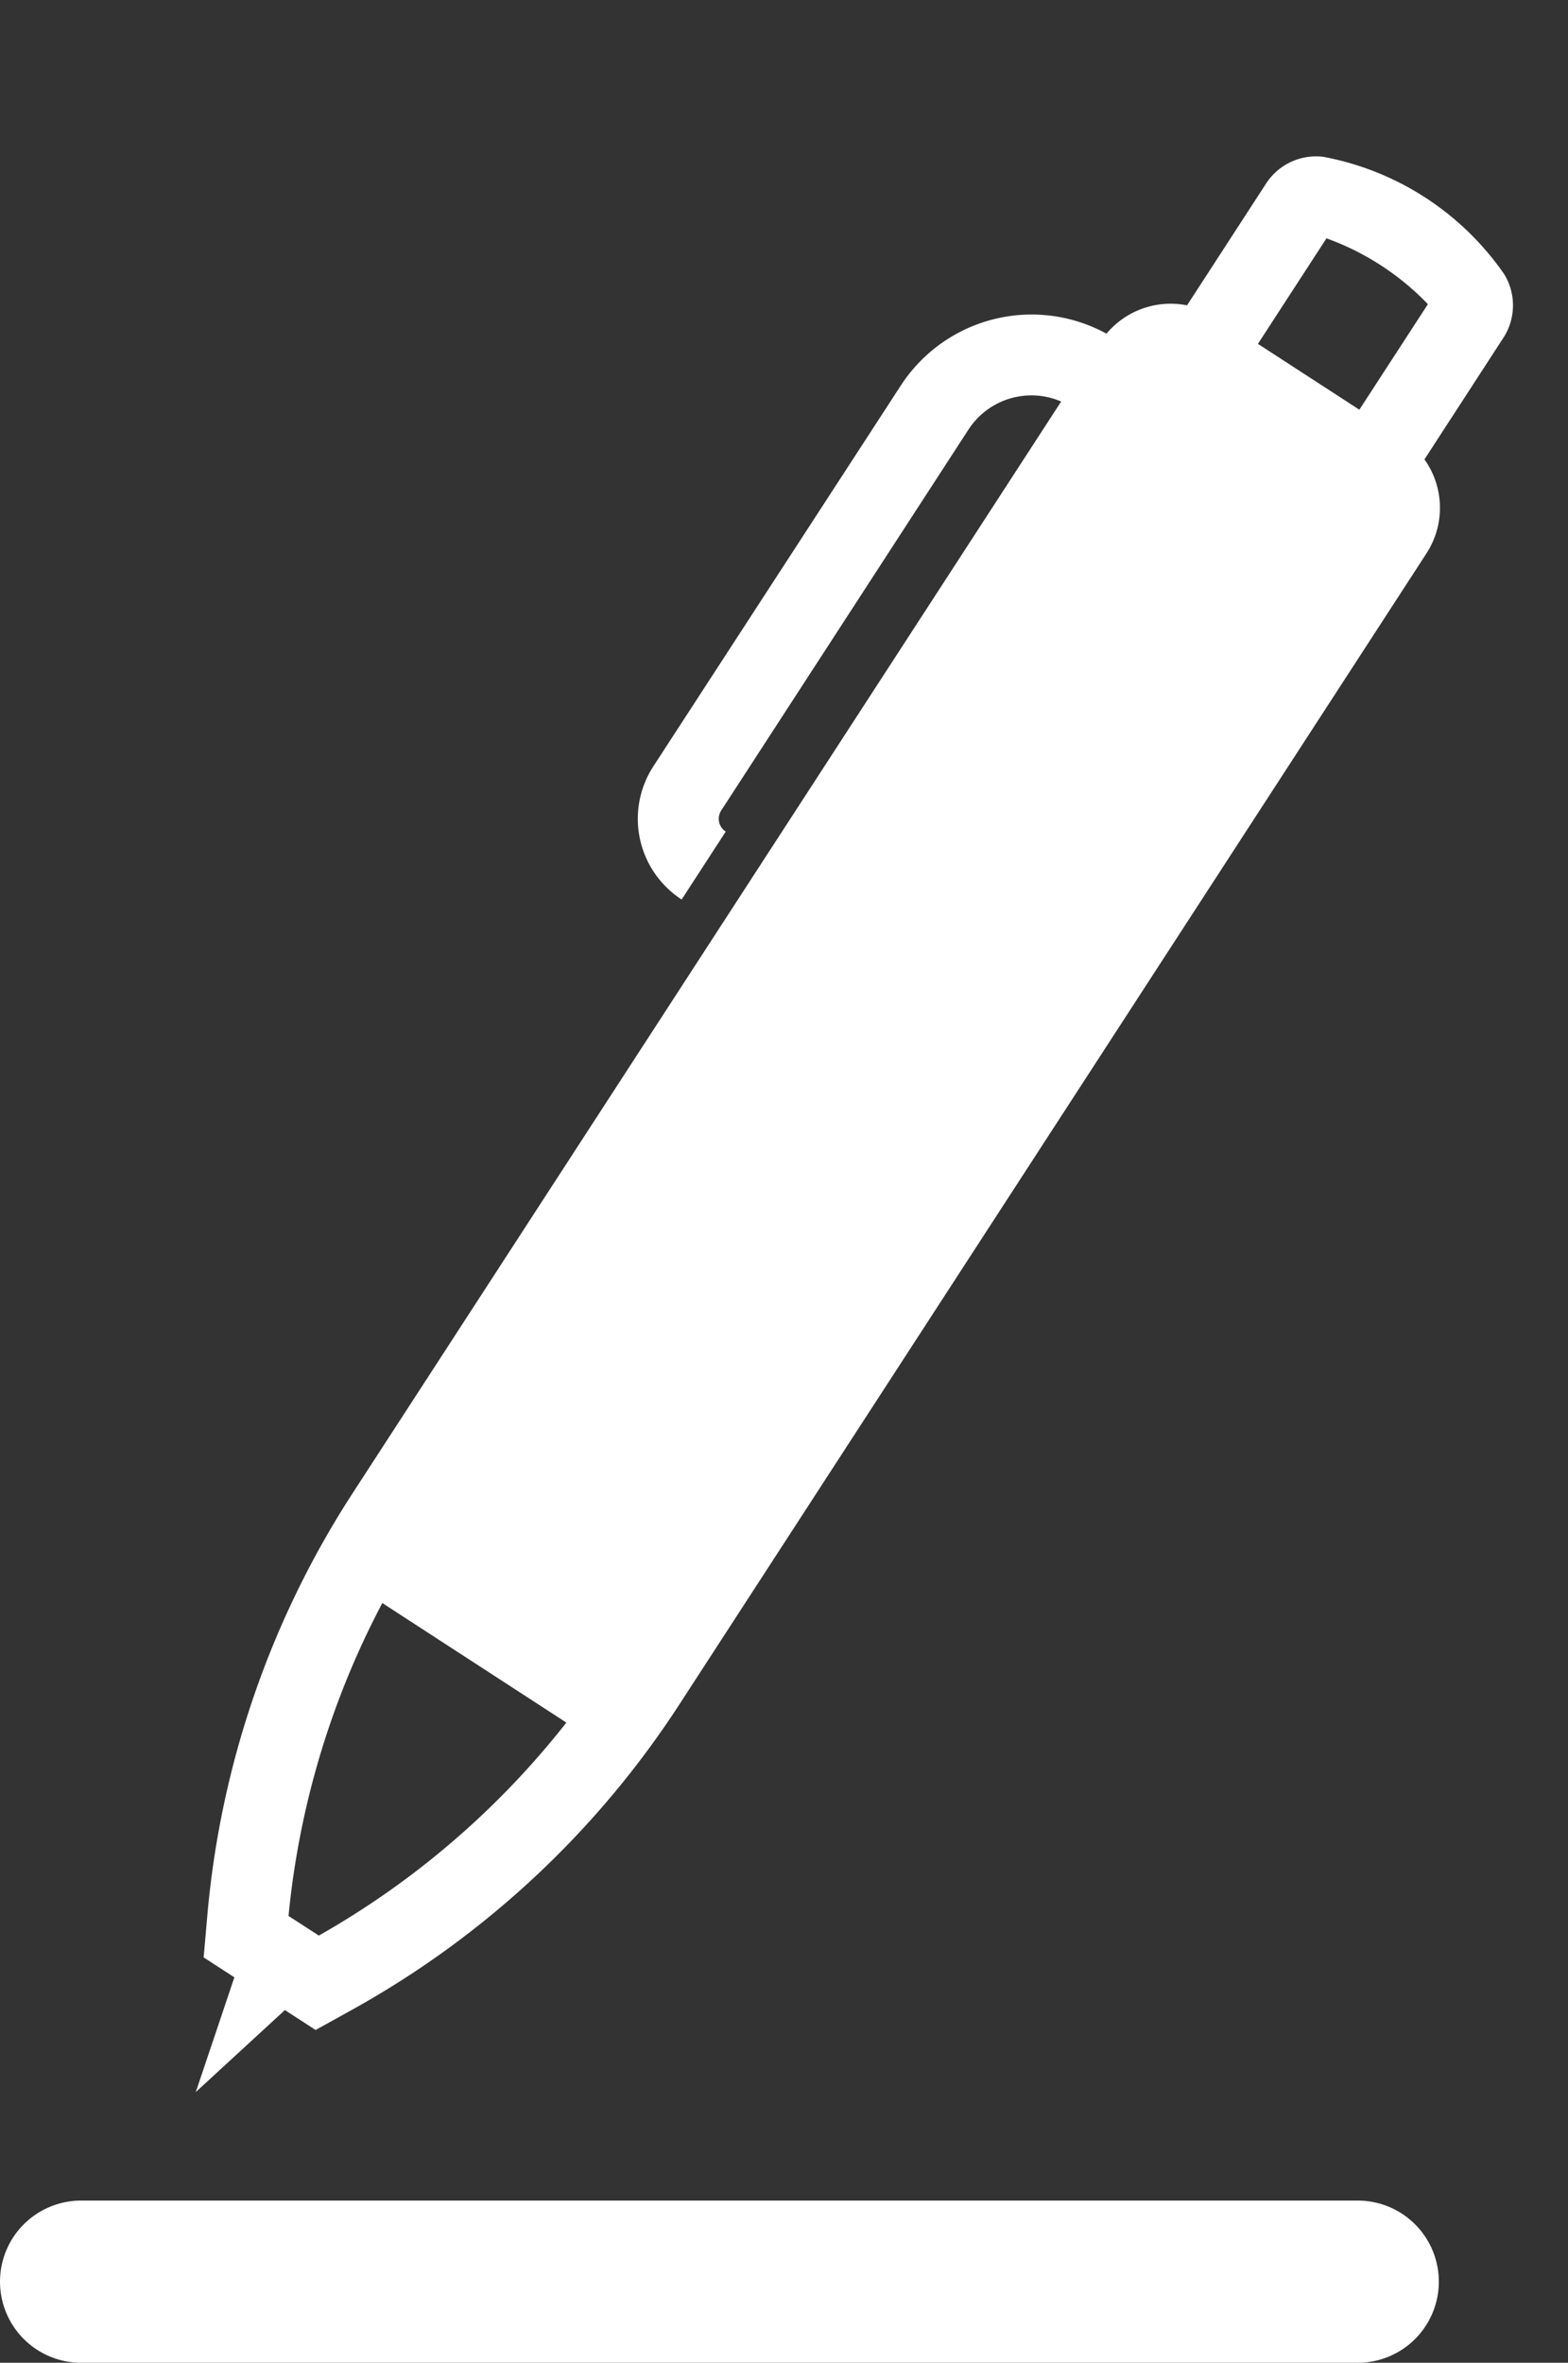
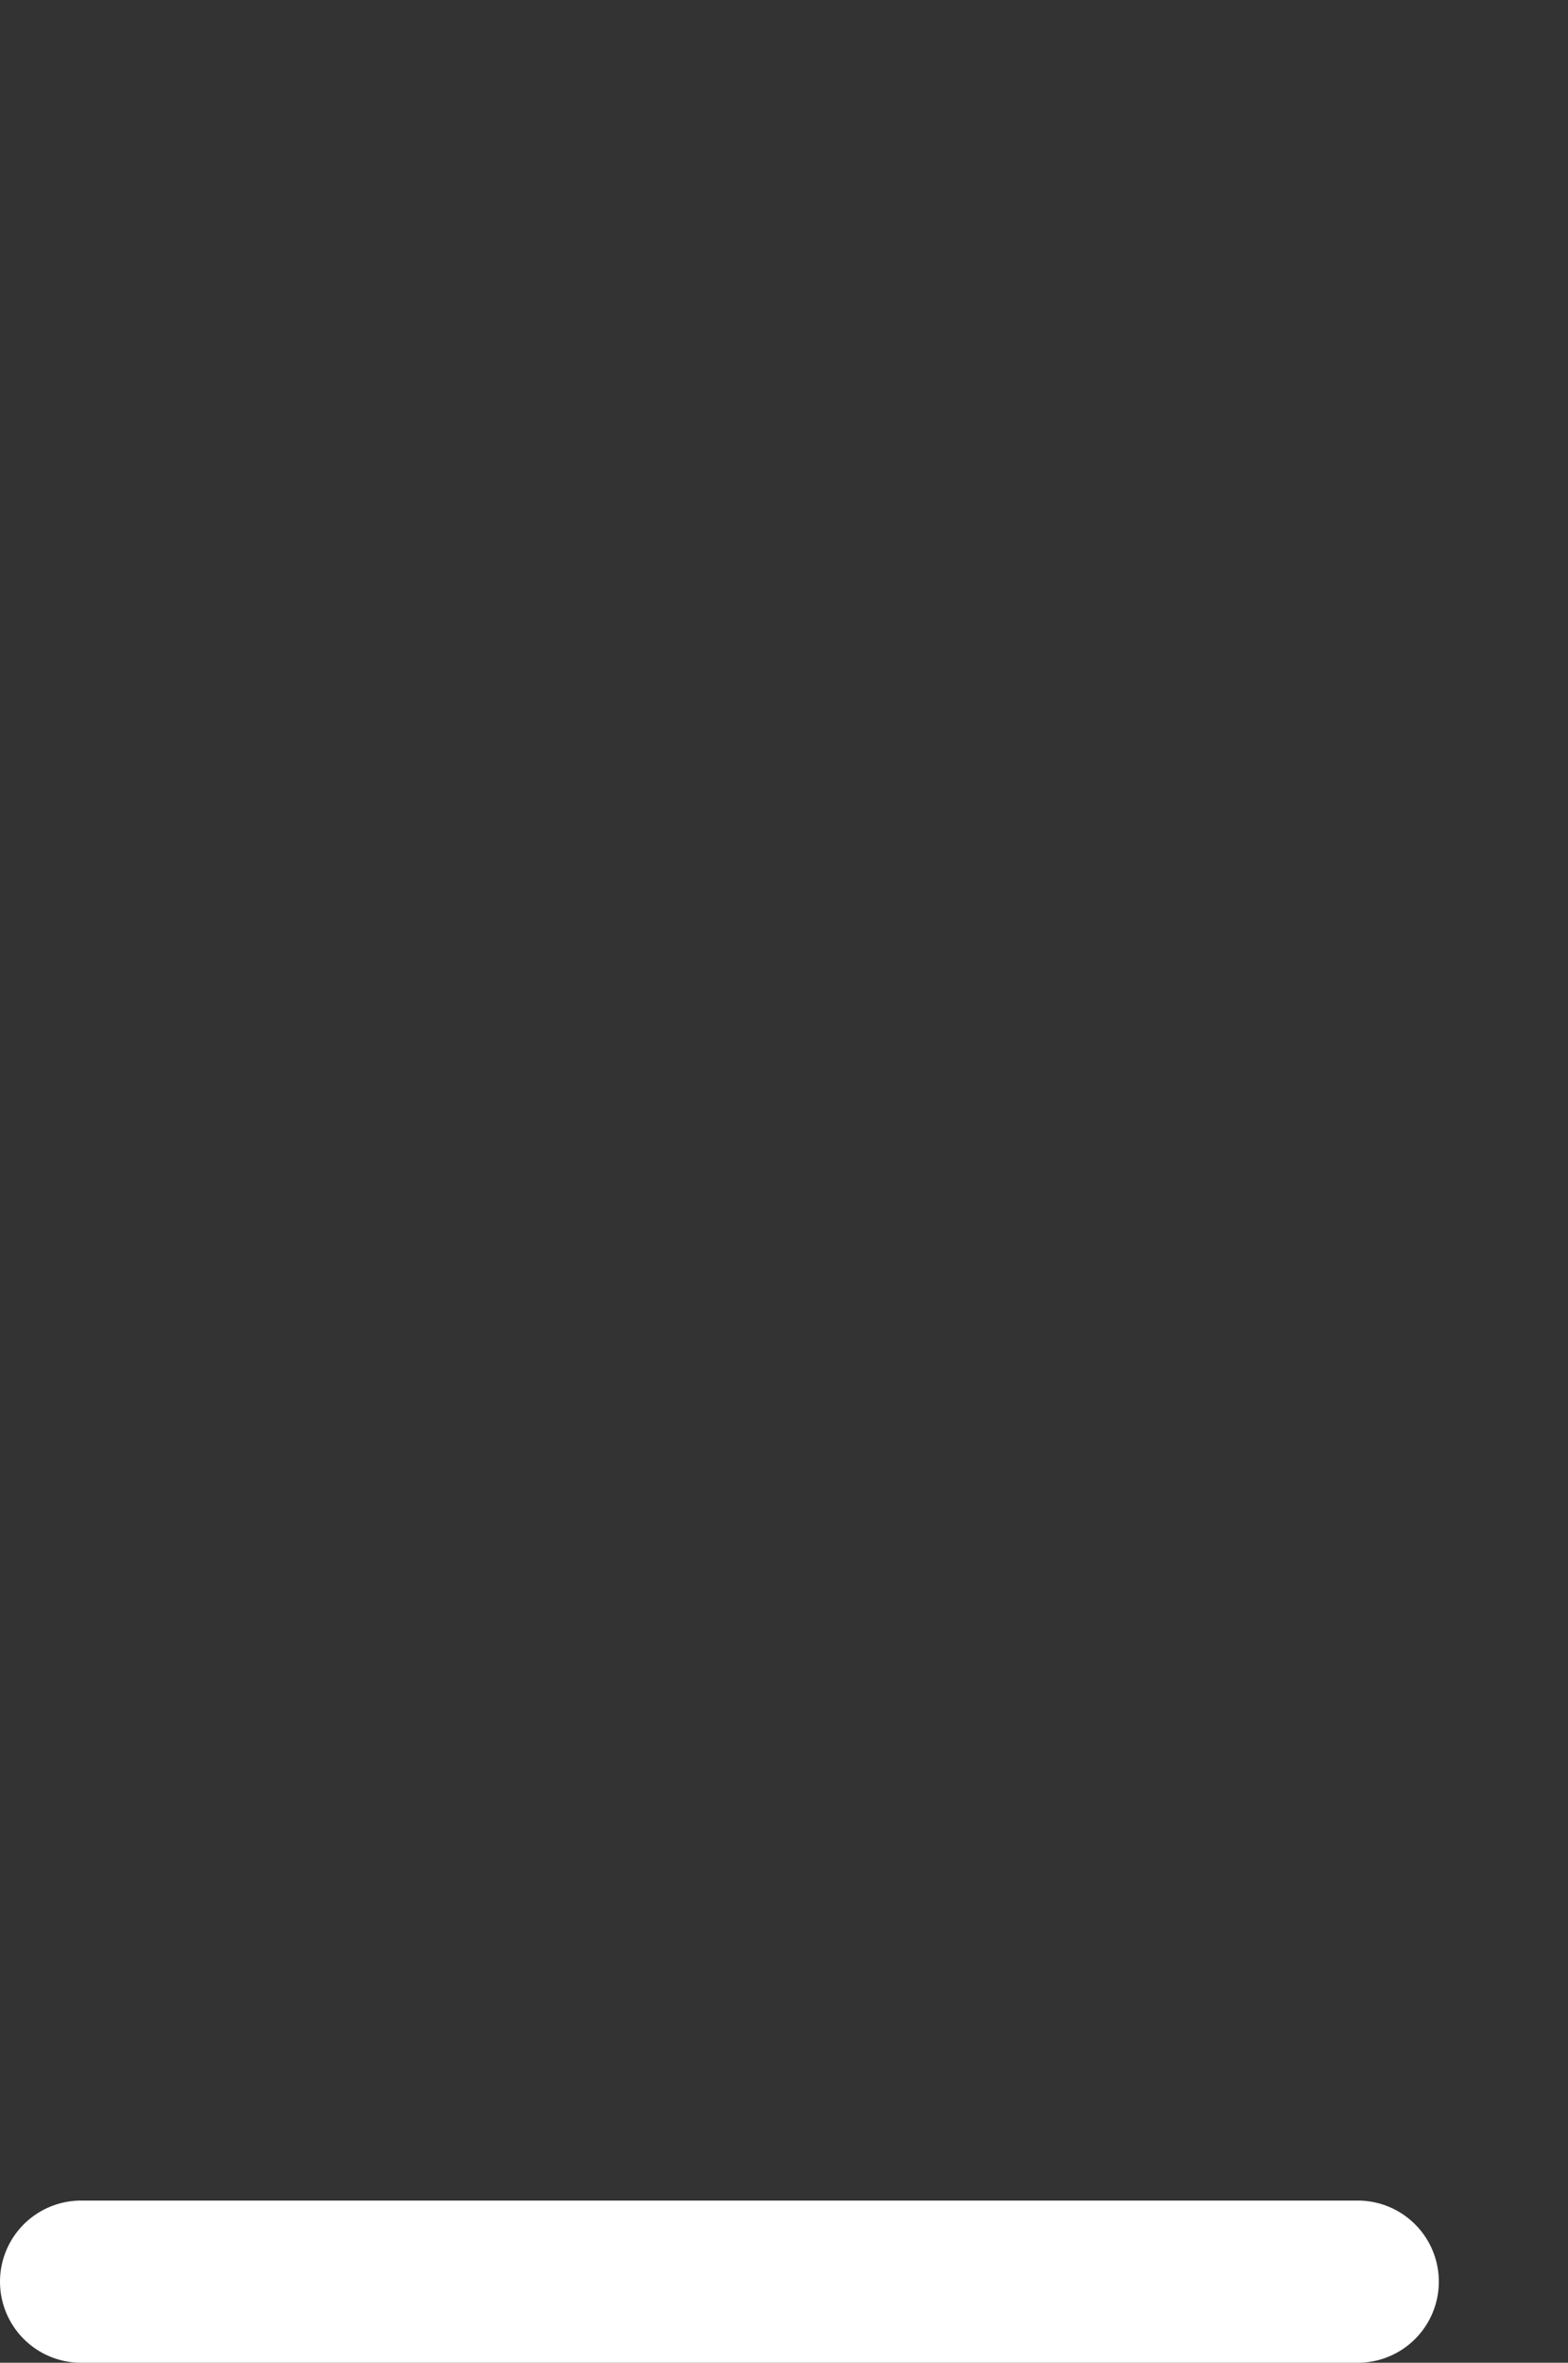
<svg xmlns="http://www.w3.org/2000/svg" width="19.337" height="29.134" viewBox="0 0 19.337 29.134">
  <rect x="0" y="0" width="19.337" height="29.134" fill="#333333" stroke="none" />
  <g id="Grupo_19724" data-name="Grupo 19724" transform="translate(-302.837 -15.25)">
-     <path id="Trazado_15191" data-name="Trazado 15191" d="M6.9,2.939l.22-1.788A.736.736,0,0,0,6.788.458,3.492,3.492,0,0,0,4.143.132a.735.735,0,0,0-.487.593l-.22,1.789a1.032,1.032,0,0,0-.74.749,1.924,1.924,0,0,0-2,1.685L.009,10.507A1.187,1.187,0,0,0,1.042,11.83l.122-.991A.188.188,0,0,1,1,10.629l.684-5.559A.926.926,0,0,1,2.56,4.26L.6,20.193a11.393,11.393,0,0,0,.669,5.457l.187.488.448.055.192,1.48.545-1.39.448.055.3-.428a11.4,11.4,0,0,0,1.973-5.132L7.43,3.97A1.031,1.031,0,0,0,6.9,2.939ZM6.1,1.2l-.19,1.54-1.48-.182.19-1.54A3.278,3.278,0,0,1,6.1,1.2ZM2.615,25.274l-.442-.054a10.4,10.4,0,0,1-.65-3.975l2.686.331A10.394,10.394,0,0,1,2.615,25.274Z" transform="matrix(0.899, 0.438, -0.438, 0.899, 315.488, 15.25)" fill="#fff" />
    <path id="Trazado_15192" data-name="Trazado 15192" d="M309.459,36.22H293.715" transform="translate(10.122 7.164)" fill="none" stroke="#fff" stroke-linecap="round" stroke-width="2" />
  </g>
</svg>